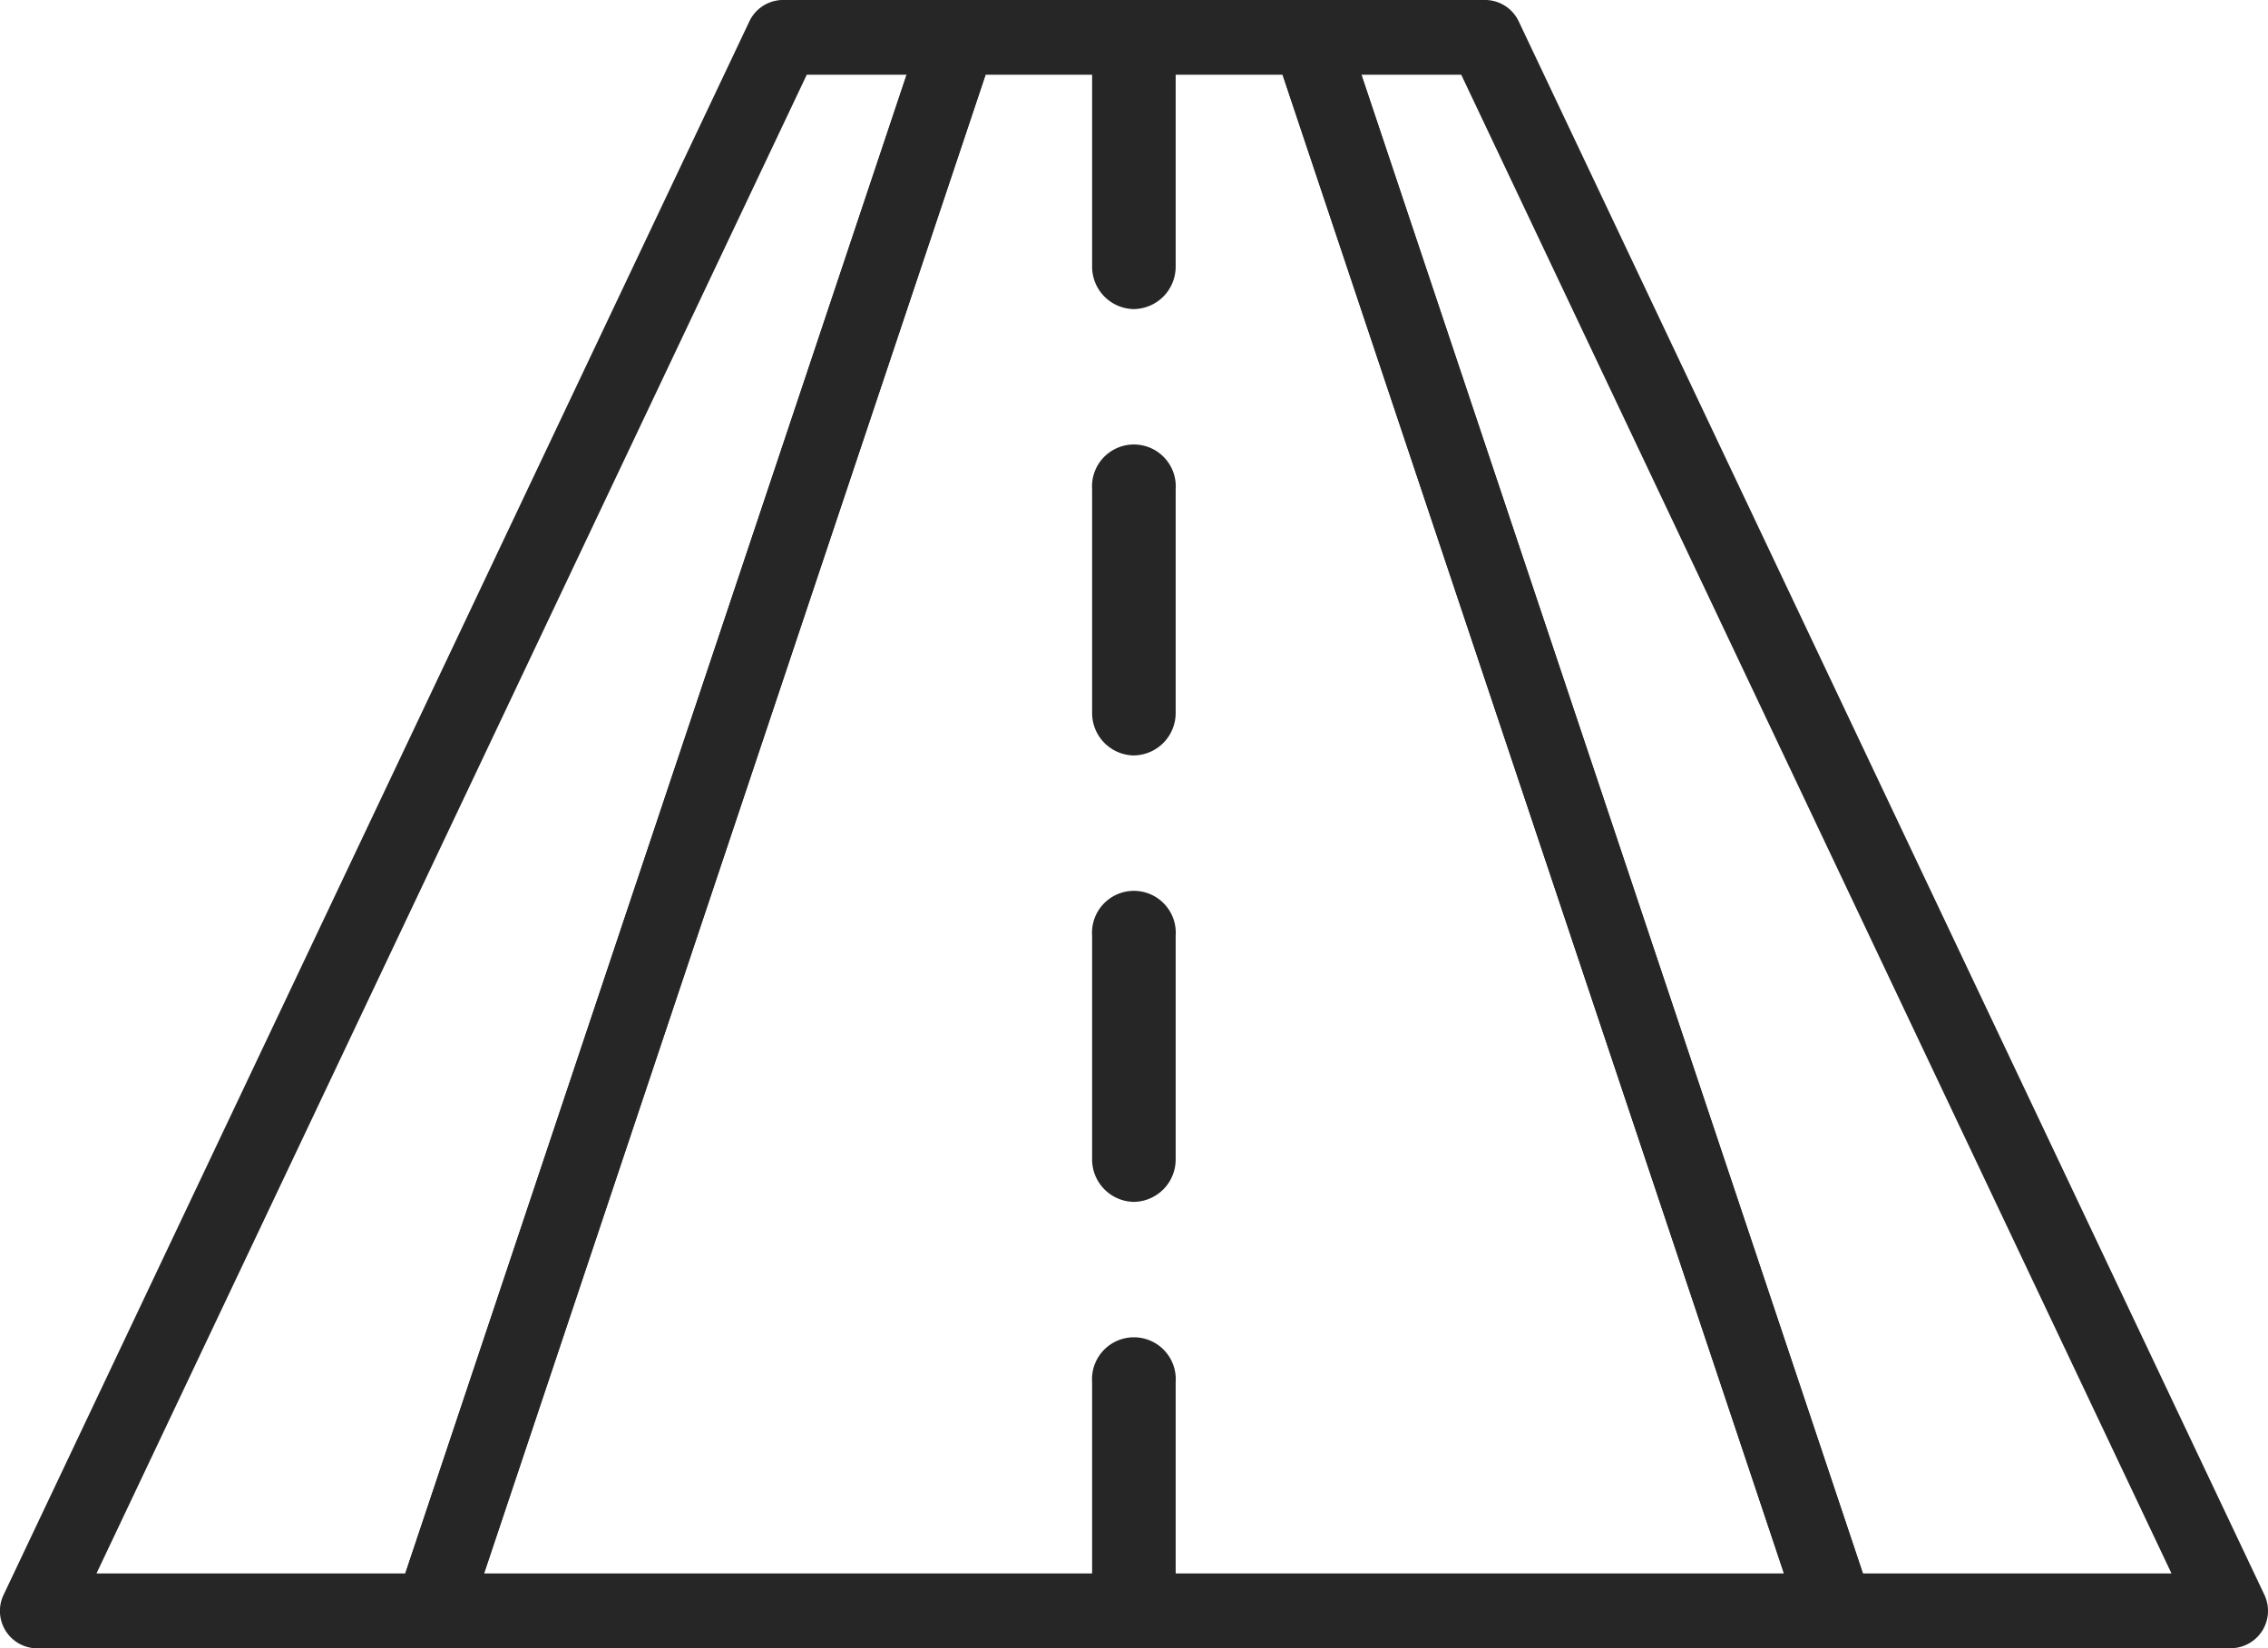
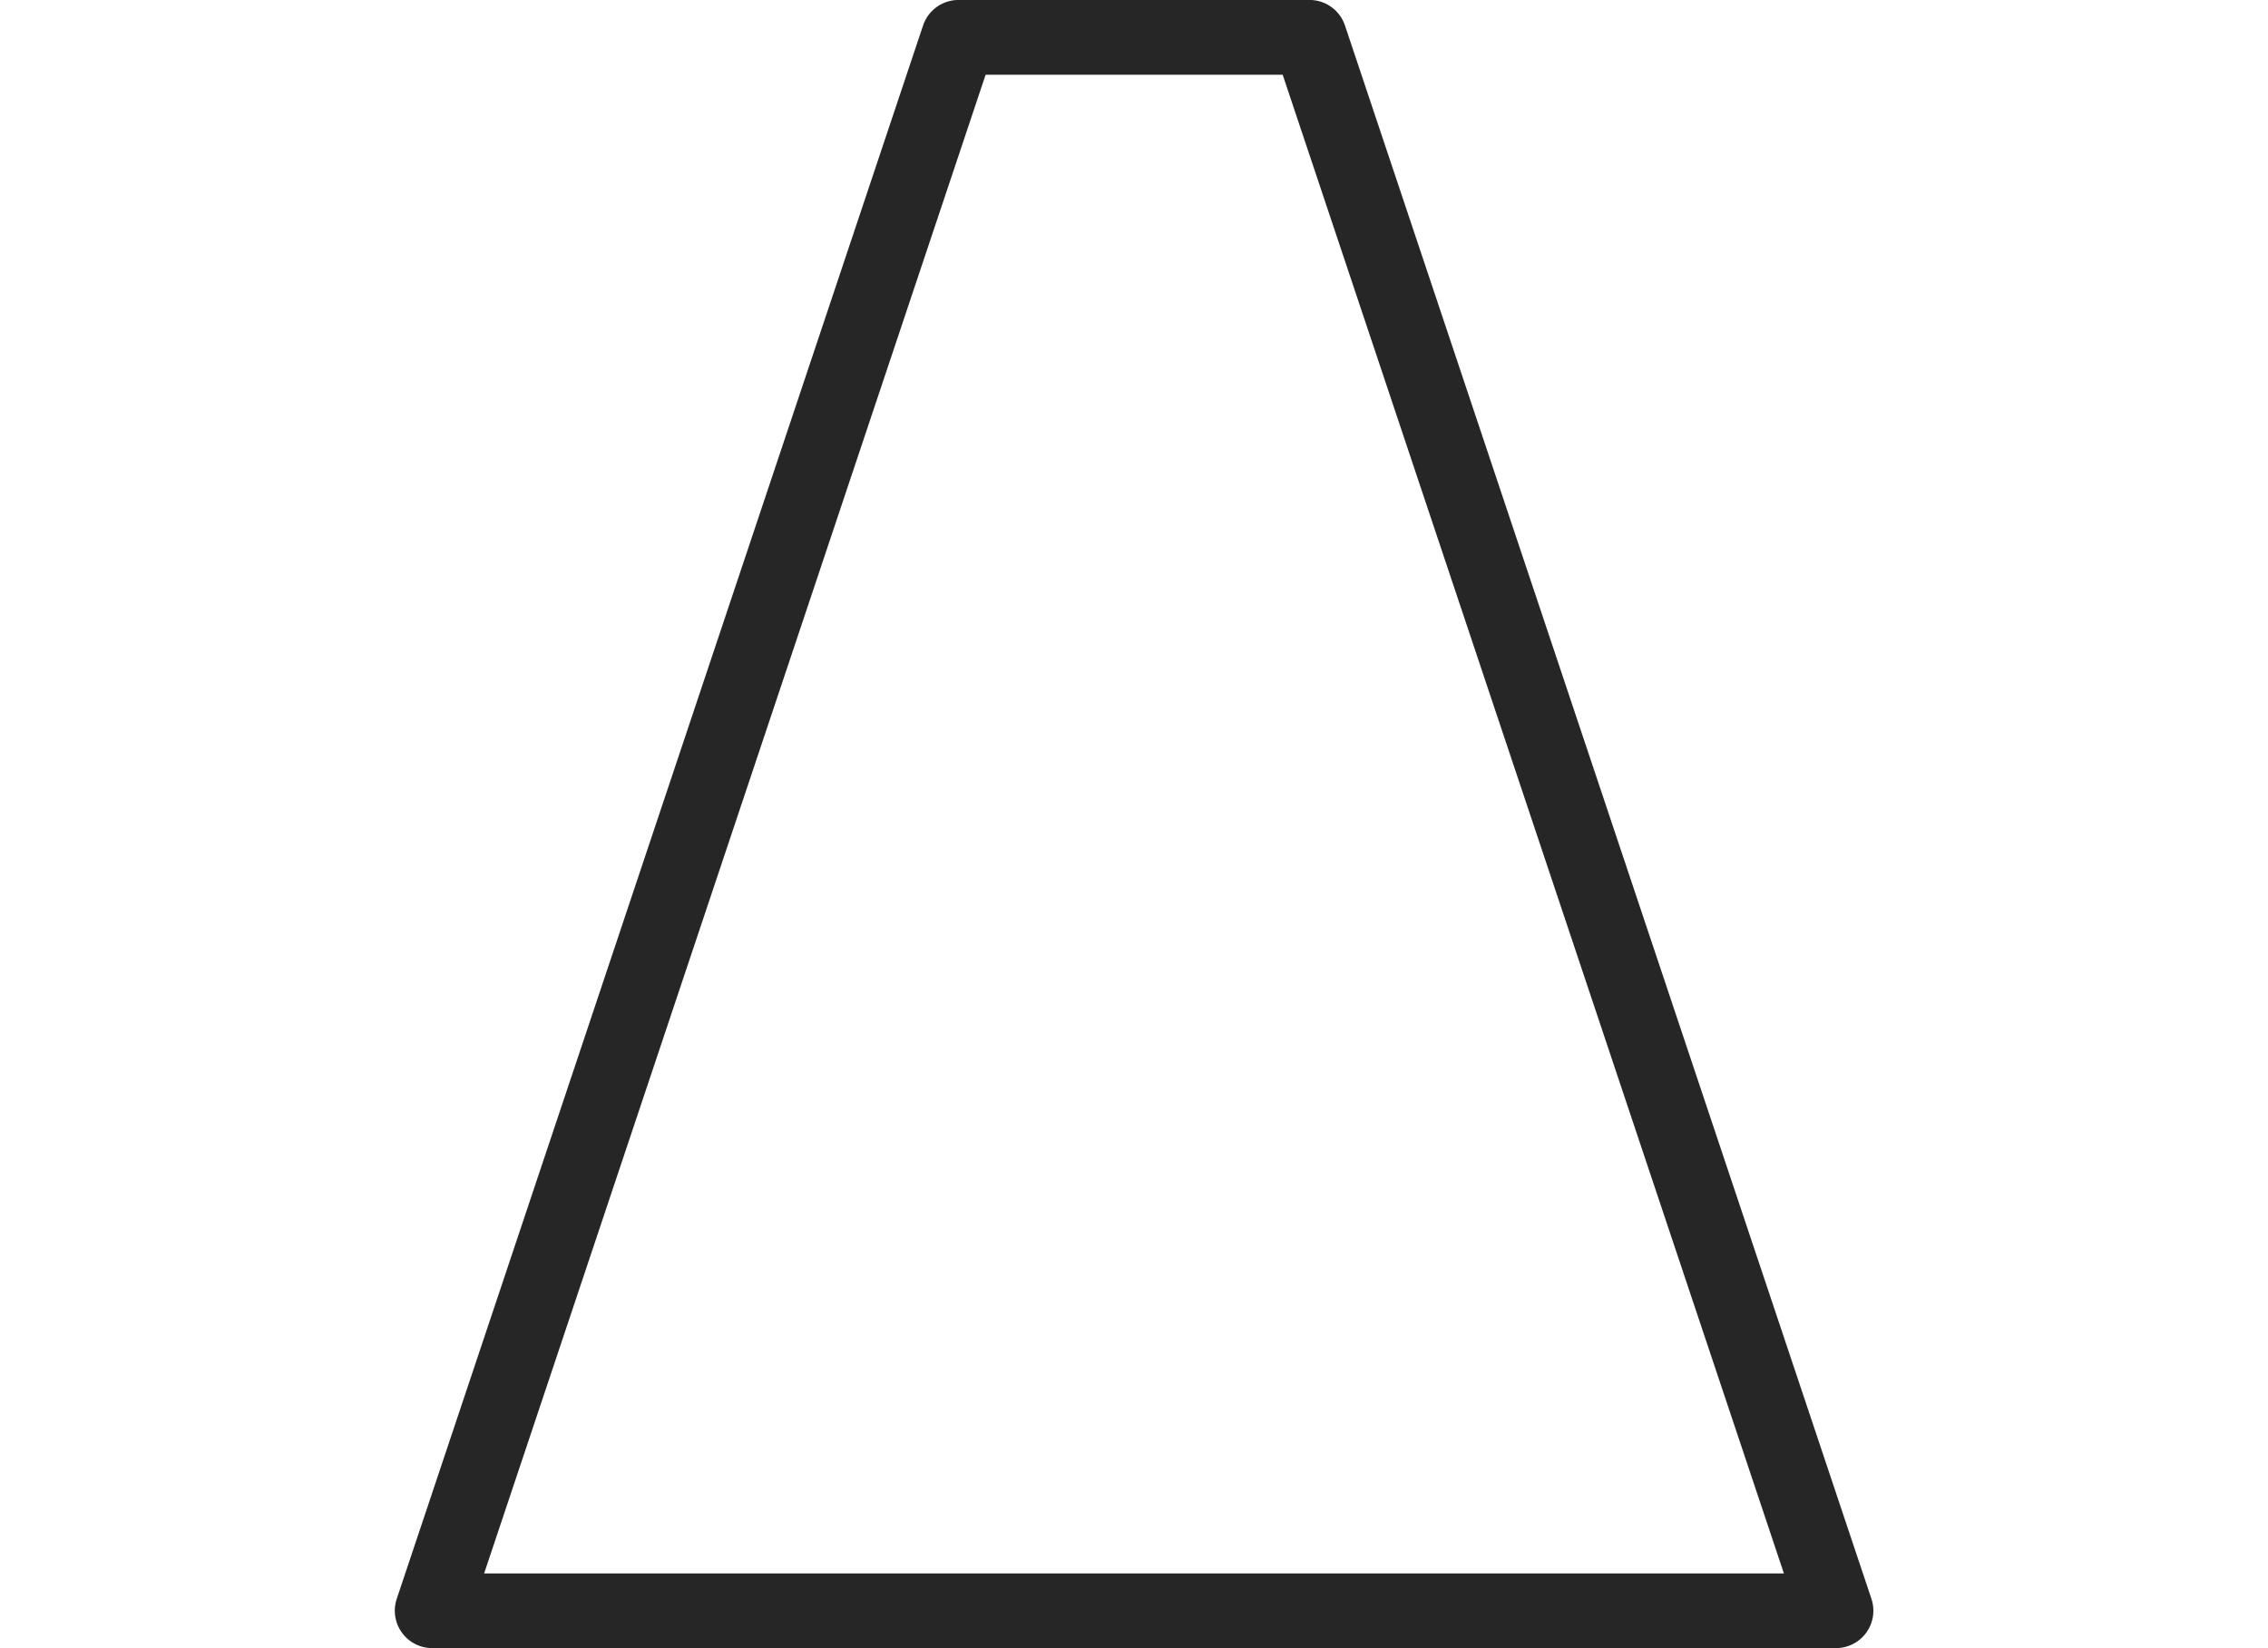
<svg xmlns="http://www.w3.org/2000/svg" width="75.814" height="55.11" viewBox="0 0 75.814 55.11">
  <g transform="translate(-0.216 -0.737)">
    <g transform="translate(0 -0.265)">
-       <path d="M25.927-.25h5.865A1.25,1.25,0,0,1,32.977,1.4l-17.6,52.61a1.25,1.25,0,0,1-1.185.854H1A1.25,1.25,0,0,1-.13,53.075L24.8.465A1.25,1.25,0,0,1,25.927-.25Zm4.129,2.5H26.718L2.975,52.36H13.3Z" transform="translate(0.466 1.251)" fill="#262626" />
      <path d="M27.6-.25h11.73A1.25,1.25,0,0,1,40.511.6l17.6,52.61a1.25,1.25,0,0,1-1.185,1.646H10a1.25,1.25,0,0,1-1.185-1.646L26.41.6A1.25,1.25,0,0,1,27.6-.25Zm10.83,2.5H28.5L11.736,52.36H55.185Z" transform="translate(4.663 1.251)" fill="#262626" />
-       <path d="M30-.25h5.865a1.25,1.25,0,0,1,1.13.715l24.927,52.61a1.25,1.25,0,0,1-1.13,1.785H47.6a1.25,1.25,0,0,1-1.185-.854L28.815,1.4A1.25,1.25,0,0,1,30-.25Zm5.074,2.5H31.736L48.5,52.36H58.816Z" transform="translate(13.988 1.251)" fill="#262626" />
-       <path d="M26.047,54.86a1.418,1.418,0,0,1-1.4-1.436V45.963a1.4,1.4,0,1,1,2.793,0v7.461A1.418,1.418,0,0,1,26.047,54.86Zm0-14.924a1.418,1.418,0,0,1-1.4-1.436V31.036a1.4,1.4,0,1,1,2.793,0V38.5A1.418,1.418,0,0,1,26.047,39.936Zm0-14.926a1.418,1.418,0,0,1-1.4-1.436V16.112a1.4,1.4,0,1,1,2.793,0v7.461A1.418,1.418,0,0,1,26.047,25.009Zm0-14.924a1.418,1.418,0,0,1-1.4-1.436V1.186a1.4,1.4,0,1,1,2.793,0V8.649A1.418,1.418,0,0,1,26.047,10.085Z" transform="translate(12.076 1.251)" fill="#262626" />
    </g>
  </g>
</svg>